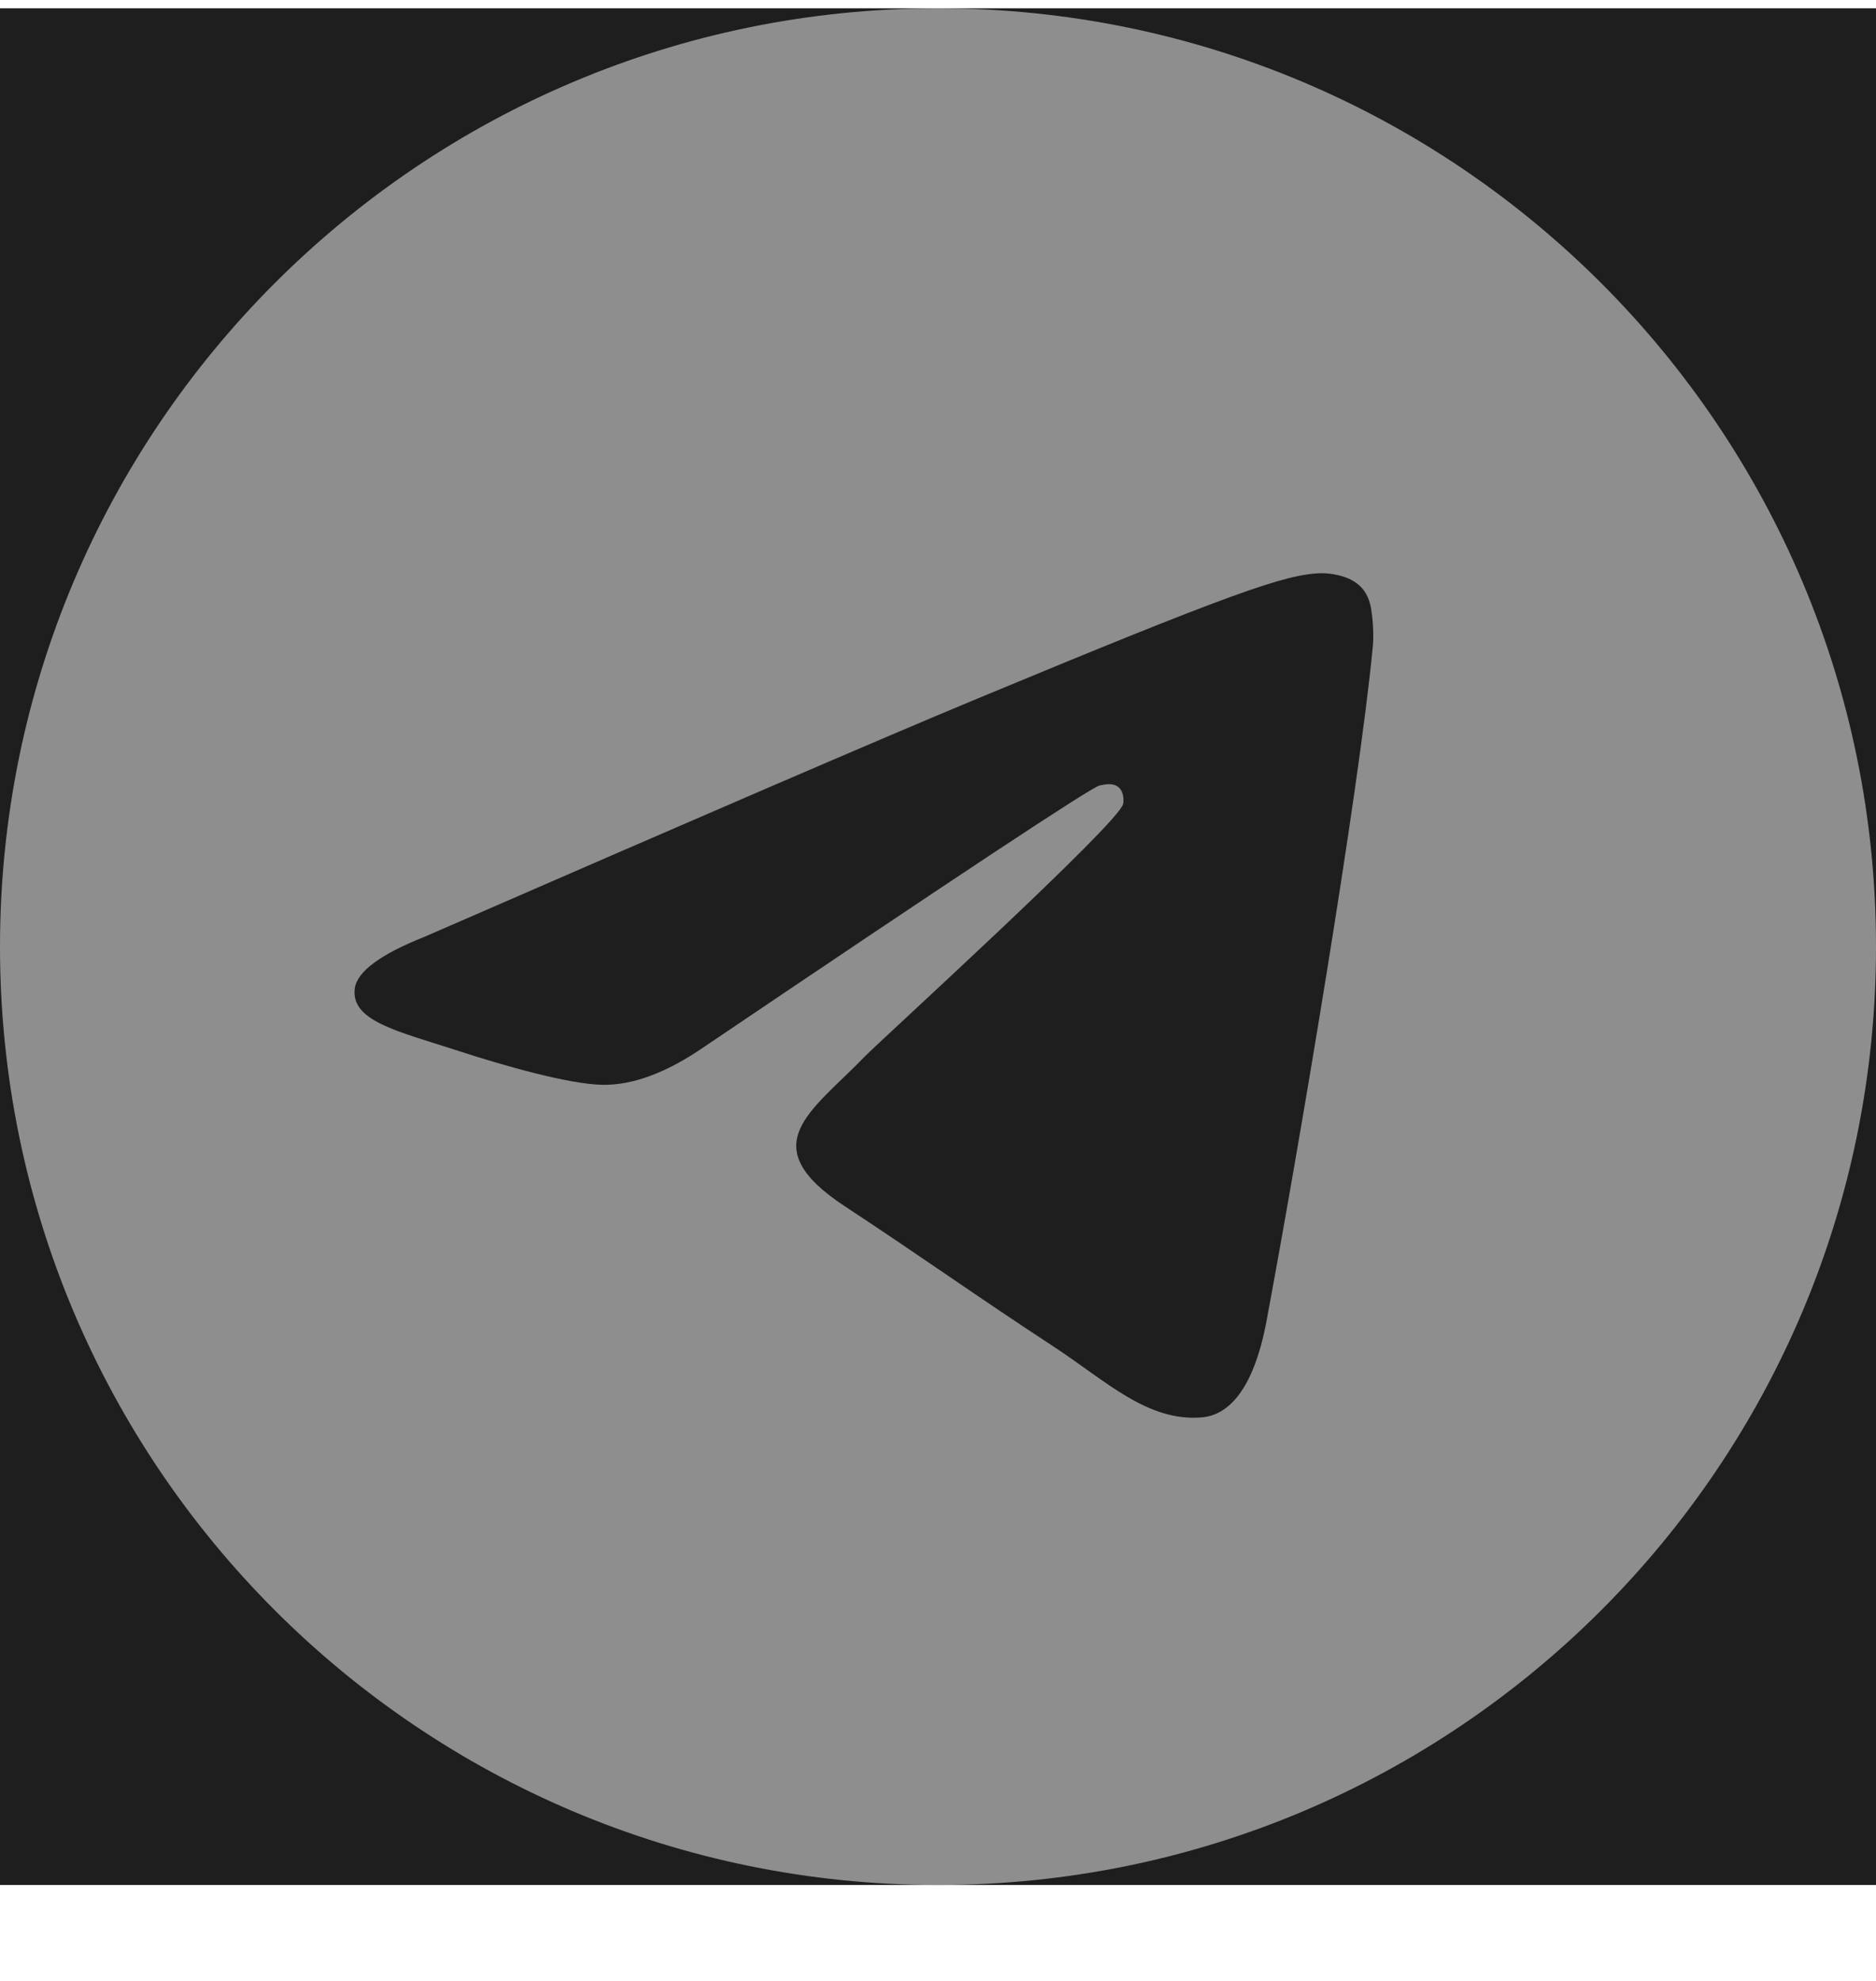
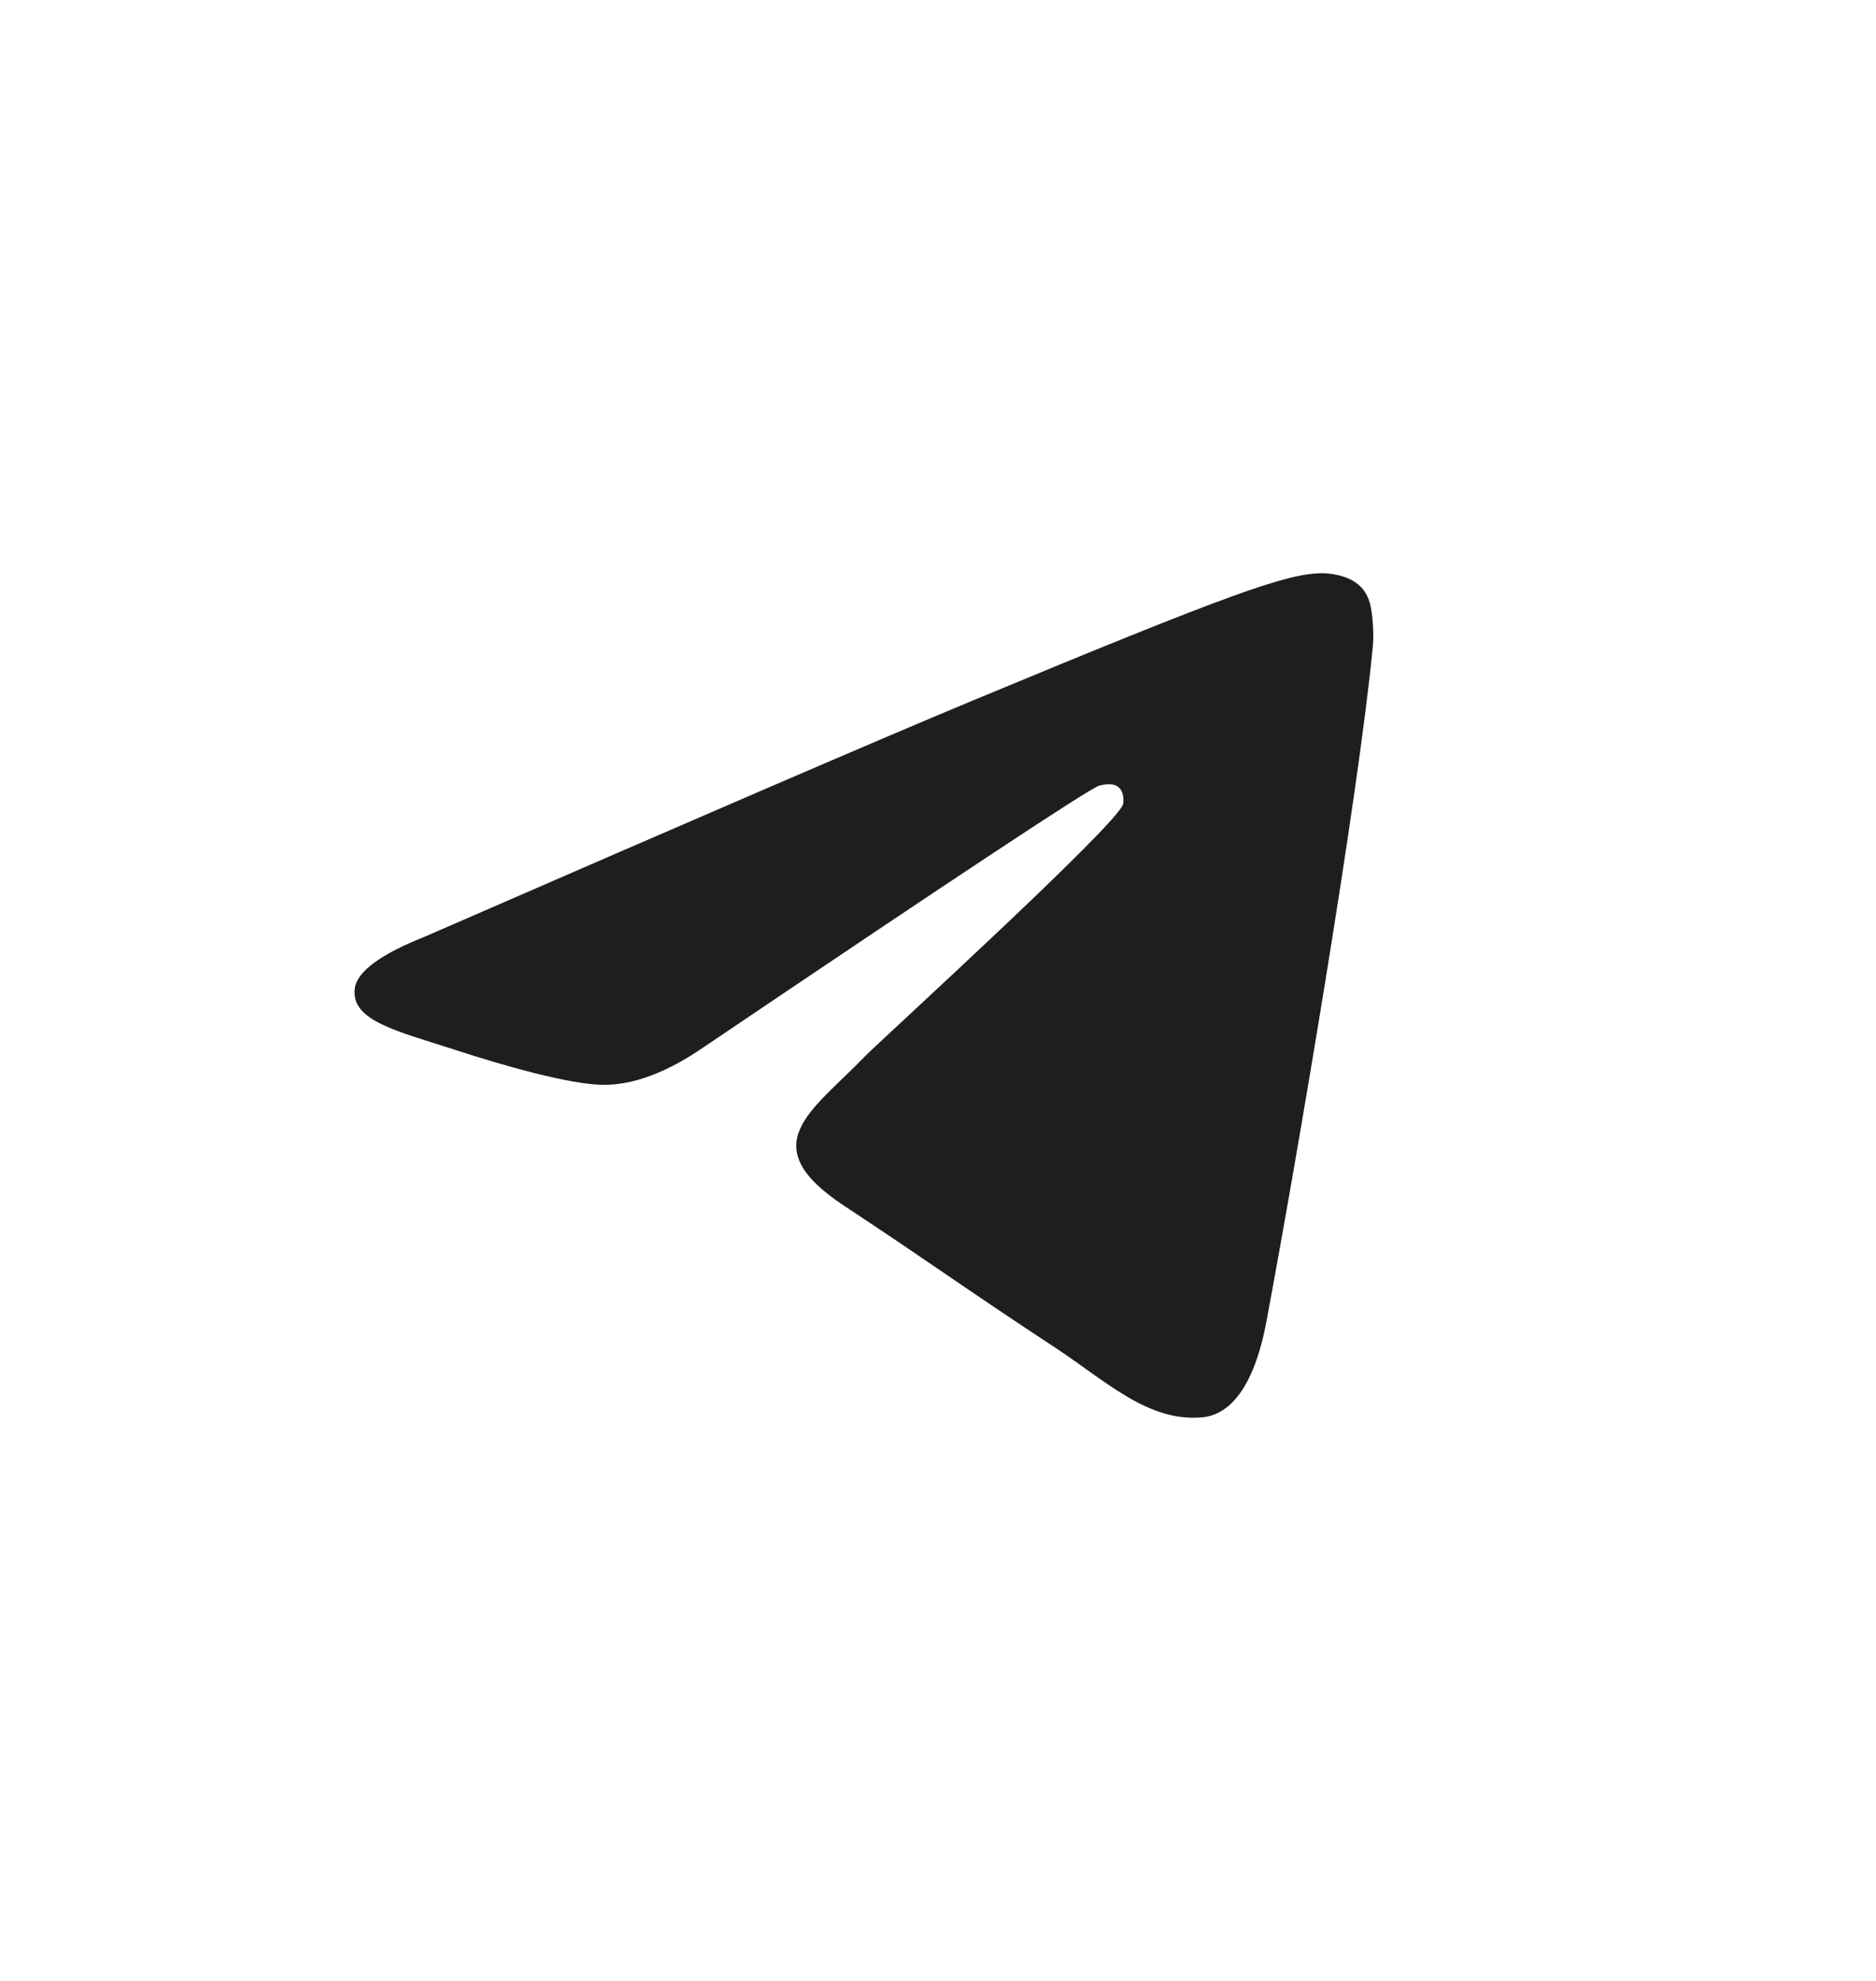
<svg xmlns="http://www.w3.org/2000/svg" width="18" height="19" viewBox="0 0 18 19" fill="none">
-   <rect width="18" height="18" transform="translate(0 0.08)" fill="#1E1E1E" />
-   <path d="M9 18.08C13.971 18.08 18 14.051 18 9.08C18 4.11 13.971 0.08 9 0.08C4.029 0.08 0 4.11 0 9.08C0 14.051 4.029 18.08 9 18.08Z" fill="#8E8E8E" />
  <path fill-rule="evenodd" clip-rule="evenodd" d="M4.074 8.985C6.698 7.842 8.447 7.088 9.322 6.724C11.822 5.685 12.341 5.504 12.68 5.498C12.754 5.497 12.921 5.515 13.028 5.603C13.12 5.677 13.145 5.776 13.157 5.846C13.169 5.917 13.184 6.076 13.172 6.201C13.036 7.624 12.45 11.077 12.152 12.671C12.026 13.346 11.777 13.572 11.537 13.594C11.014 13.642 10.617 13.249 10.111 12.917C9.319 12.398 8.872 12.074 8.103 11.568C7.214 10.982 7.79 10.66 8.297 10.134C8.429 9.997 10.732 7.902 10.776 7.712C10.782 7.688 10.787 7.6 10.735 7.553C10.682 7.506 10.604 7.522 10.548 7.535C10.469 7.553 9.203 8.389 6.752 10.044C6.393 10.291 6.067 10.411 5.776 10.405C5.455 10.398 4.836 10.223 4.377 10.073C3.813 9.89 3.365 9.793 3.404 9.482C3.425 9.32 3.648 9.154 4.074 8.985Z" fill="#1E1E1E" />
</svg>